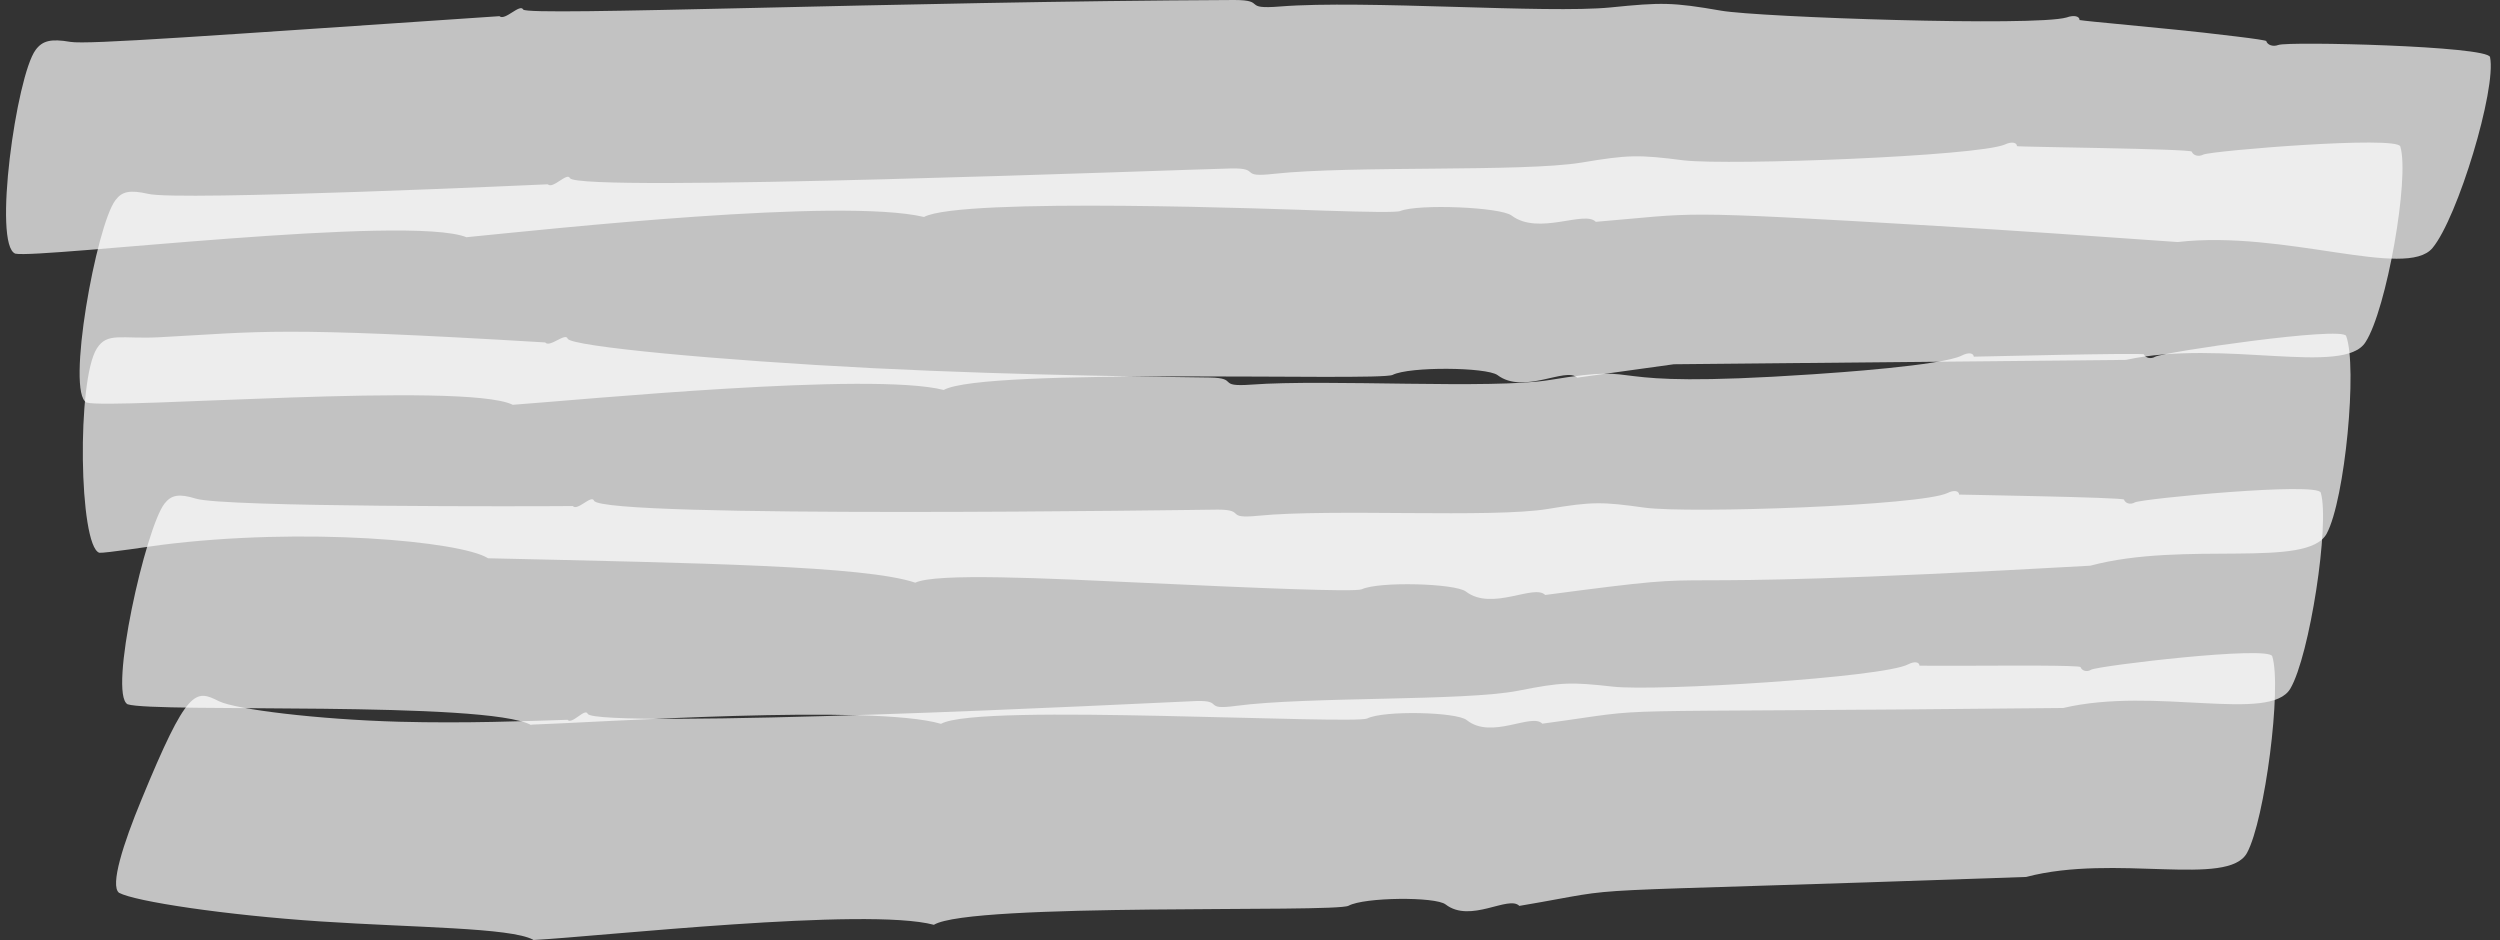
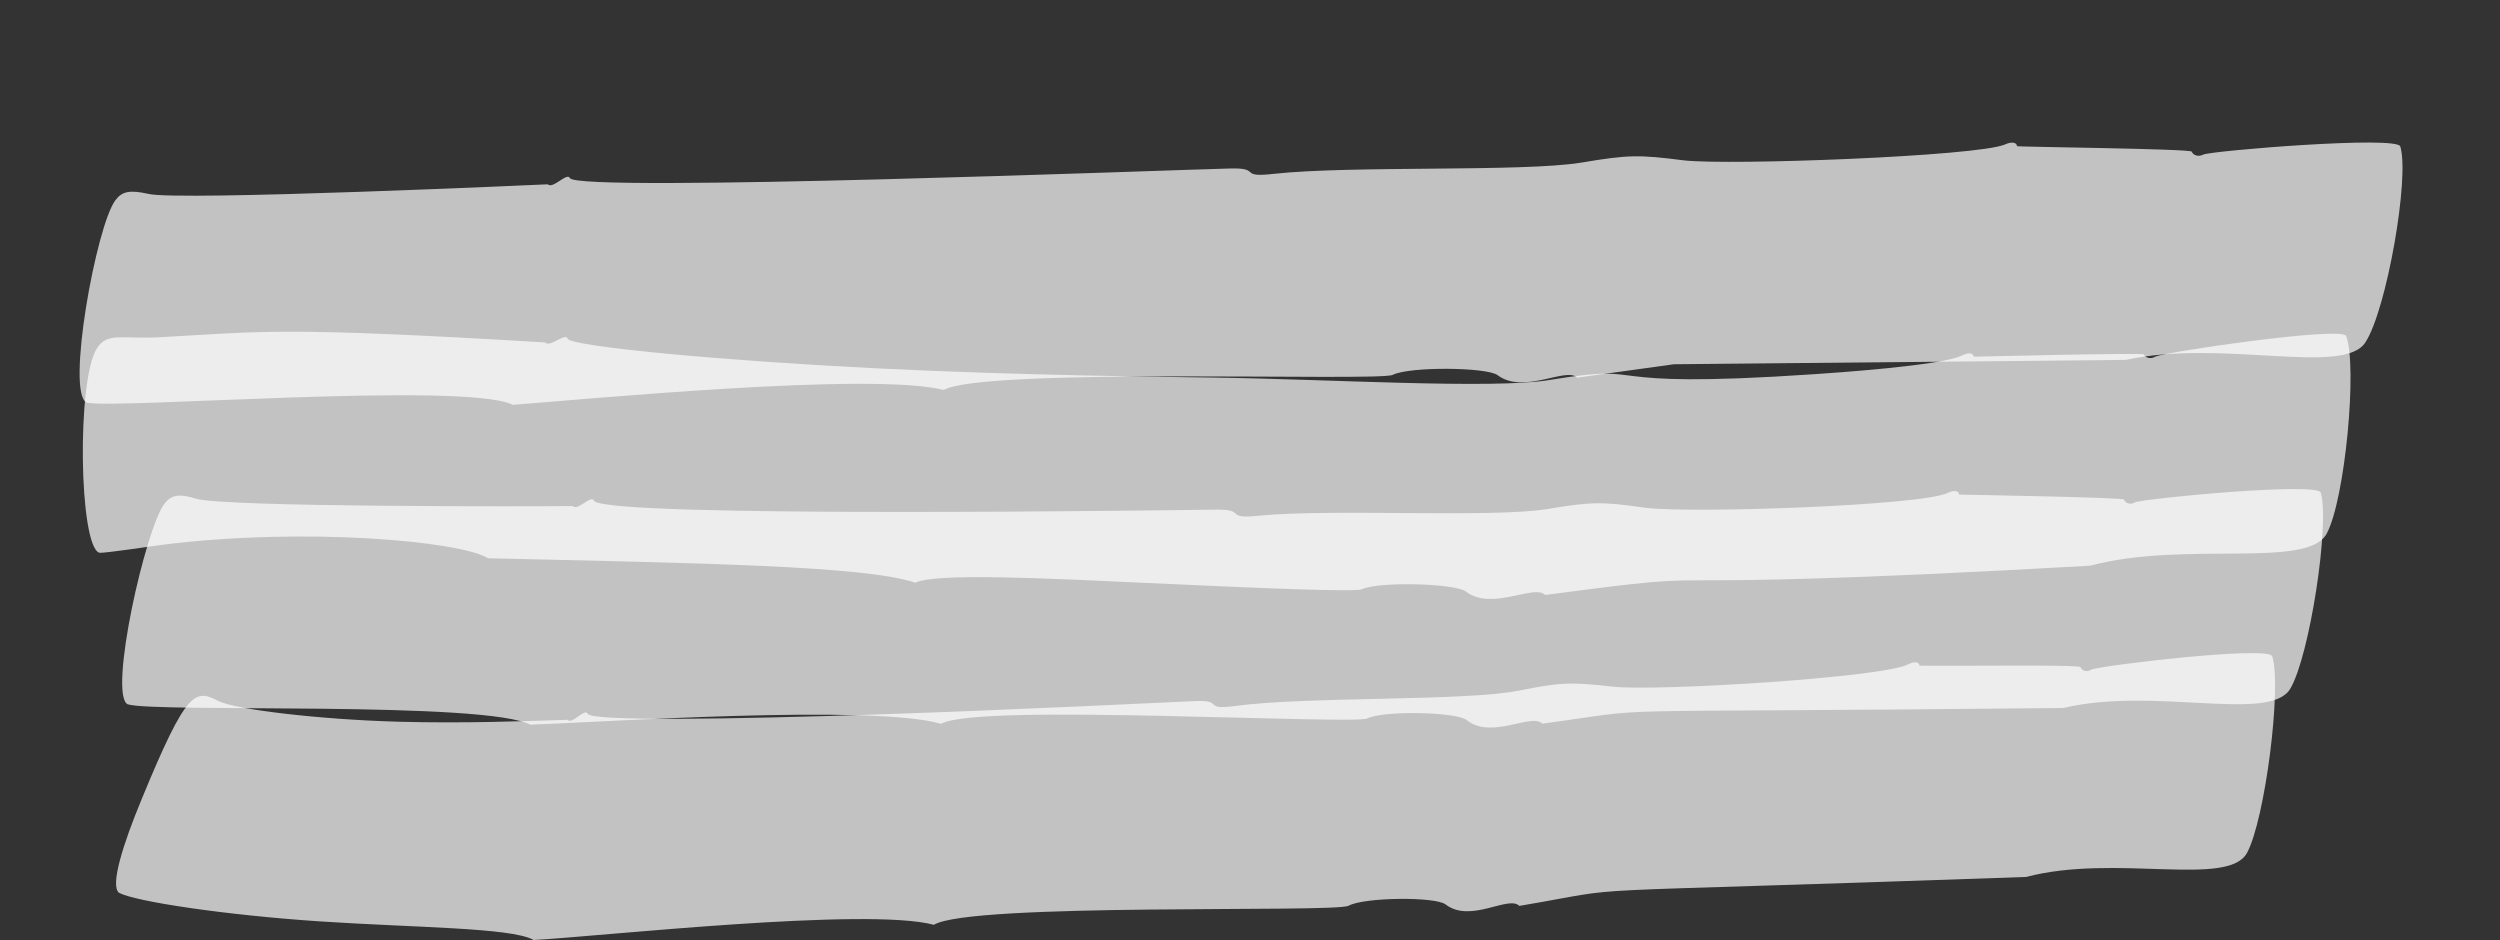
<svg xmlns="http://www.w3.org/2000/svg" width="250" height="94" viewBox="0 0 250 94" fill="none">
  <rect x="0" y="0" width="250" height="94" fill="#333333" stroke="none" />
-   <path opacity="0.7" d="M46.679 23.734C40.923 21.39 4.012 25.869 1.538 25.367C-0.742 24.543 1.635 7.599 3.559 4.996C4.238 4.074 5.079 3.848 7.035 4.188C8.781 4.479 21.069 3.557 49.945 1.617C50.494 2.118 51.998 0.323 52.321 0.954C52.774 1.649 89.685 0.146 123.411 0C126.758 0 124.091 0.97 128.035 0.647C136.427 -0.016 154.68 1.374 161.05 0.744C166.159 0.226 167.259 0.226 172.109 1.067C175.941 1.73 203.491 2.668 206.66 1.746C207.42 1.471 207.969 1.633 207.953 2.005C208.454 2.086 210.362 2.264 210.863 2.312C216.749 2.894 218.656 3.04 223.685 3.654C225.431 3.864 226.611 4.042 226.627 4.107C226.74 4.495 227.29 4.705 227.84 4.495C228.826 4.123 248.761 4.592 249.003 5.707C249.666 8.892 245.77 21.778 243.248 24.802C240.612 27.97 228.438 22.974 217.767 24.203C208.616 23.556 201.454 23.055 193.839 22.603C166.596 20.986 169.975 21.325 159.579 22.182C158.447 21.002 153.856 23.589 151.156 21.552C150.04 20.711 141.875 20.372 140.032 21.099C139.644 21.261 136.734 21.196 132.53 21.067C128.601 20.937 96.12 19.692 92.401 21.697C84.091 19.741 55.054 22.894 46.679 23.718V23.734Z" fill="white" />
  <path opacity="0.7" d="M51.254 40.467C46.404 38.139 11.239 40.952 8.668 40.257C6.566 39.319 9.638 22.505 11.546 20.015C12.209 19.126 13.001 18.98 14.812 19.384C17.69 20.128 54.779 18.43 54.779 18.43C55.28 18.948 56.719 17.186 56.994 17.816C57.867 19.287 117.979 16.959 123.104 16.846C126.208 16.781 123.767 17.8 127.421 17.38C135.214 16.539 152.222 17.218 158.108 16.264C162.829 15.472 163.847 15.456 168.39 16.038C173.03 16.555 197.686 15.633 200.484 14.453C201.163 14.13 201.696 14.243 201.696 14.615C201.696 14.696 219.077 14.873 219.174 15.165C219.319 15.536 219.836 15.714 220.338 15.456C221.243 15.068 239.723 13.548 240.03 14.647C240.984 17.751 238.656 30.977 236.554 34.21C234.42 37.654 222.278 33.871 212.593 35.989L167.388 36.425L157.719 37.767C156.604 36.652 152.368 39.497 149.749 37.508C148.649 36.716 140.953 36.635 139.256 37.492C137.785 38.155 98.383 36.716 94.374 38.996C87.147 37.153 57.996 39.998 51.238 40.483L51.254 40.467Z" fill="white" />
-   <path opacity="0.7" d="M48.781 55.811C46.048 54.113 30.43 52.674 16.041 54.501C15.556 54.566 10.398 55.342 9.929 55.277C7.892 54.582 7.666 37.994 9.687 34.841C10.738 33.192 12.112 33.92 15.912 33.726C26.227 33.176 27.552 32.626 54.52 34.243C54.957 34.809 56.557 33.208 56.768 33.871C57.139 34.647 71.901 36.038 87.244 36.814C102.587 37.59 118.448 37.703 120.954 37.751C123.978 37.8 121.568 38.721 125.125 38.463C132.724 37.897 149.248 38.948 155.004 37.994C165.836 36.199 158.043 38.996 181.293 37.428C183.459 37.283 194.227 36.555 196.183 35.553C196.846 35.213 197.347 35.294 197.38 35.666C197.59 35.666 214.324 35.262 214.388 35.439C214.55 35.795 215.067 35.941 215.536 35.666C216.393 35.213 234.226 32.594 234.614 33.596C235.762 36.636 234.501 49.958 232.674 53.353C230.75 56.943 218.511 54.032 209.021 56.571C157.849 59.449 176.378 56.603 154.519 59.497C153.419 58.365 149.199 61.146 146.596 59.158C145.529 58.333 137.882 58.123 136.168 58.931C135.424 59.222 125.271 58.786 114.826 58.301C104.366 57.816 93.598 57.282 91.529 58.268C86.5 56.571 69.961 56.312 48.813 55.827L48.781 55.811Z" fill="white" />
+   <path opacity="0.7" d="M48.781 55.811C46.048 54.113 30.43 52.674 16.041 54.501C15.556 54.566 10.398 55.342 9.929 55.277C7.892 54.582 7.666 37.994 9.687 34.841C10.738 33.192 12.112 33.92 15.912 33.726C26.227 33.176 27.552 32.626 54.52 34.243C54.957 34.809 56.557 33.208 56.768 33.871C57.139 34.647 71.901 36.038 87.244 36.814C102.587 37.59 118.448 37.703 120.954 37.751C132.724 37.897 149.248 38.948 155.004 37.994C165.836 36.199 158.043 38.996 181.293 37.428C183.459 37.283 194.227 36.555 196.183 35.553C196.846 35.213 197.347 35.294 197.38 35.666C197.59 35.666 214.324 35.262 214.388 35.439C214.55 35.795 215.067 35.941 215.536 35.666C216.393 35.213 234.226 32.594 234.614 33.596C235.762 36.636 234.501 49.958 232.674 53.353C230.75 56.943 218.511 54.032 209.021 56.571C157.849 59.449 176.378 56.603 154.519 59.497C153.419 58.365 149.199 61.146 146.596 59.158C145.529 58.333 137.882 58.123 136.168 58.931C135.424 59.222 125.271 58.786 114.826 58.301C104.366 57.816 93.598 57.282 91.529 58.268C86.5 56.571 69.961 56.312 48.813 55.827L48.781 55.811Z" fill="white" />
  <path opacity="0.7" d="M53.13 72.513C48.765 70.055 15.394 71.3 12.759 70.427C10.819 69.392 14.57 52.739 16.461 50.347C17.14 49.49 17.9 49.344 19.582 49.862C22.363 50.735 53.583 50.638 57.285 50.605C57.738 51.139 59.161 49.425 59.403 50.072C60.325 51.866 120.146 50.977 121.763 50.961C124.689 50.961 122.377 51.915 125.821 51.575C133.177 50.848 149.216 51.818 154.777 50.896C159.24 50.153 160.194 50.169 164.478 50.767C168.86 51.365 192.141 50.573 194.76 49.296C195.407 48.972 195.908 49.086 195.908 49.457C196.135 49.474 212.335 49.732 212.4 49.959C212.529 50.331 213.03 50.508 213.499 50.233C214.34 49.862 231.753 48.18 232.076 49.263C232.998 52.368 230.96 65.593 229.036 68.859C227.015 72.319 215.488 68.632 206.321 70.799C155.505 71.332 167.178 70.621 154.228 72.367C153.177 71.252 149.151 74 146.677 72.011C145.659 71.187 138.335 71.025 136.718 71.85C136.023 72.157 126.322 71.801 116.33 71.591C106.338 71.381 96.04 71.3 94.099 72.383C87.293 70.379 59.565 72.254 53.13 72.464V72.513Z" fill="white" />
  <path opacity="0.7" d="M53.307 93.968C51.028 92.755 41.553 92.771 32.031 92.141C22.524 91.51 13.518 90.152 11.902 89.279C10.98 88.568 12.338 84.332 14.133 79.999C18.757 68.746 19.533 68.94 21.893 70.12C23.51 70.929 31.74 71.947 39.888 72.174C46.63 72.351 52.532 72.109 56.751 71.98C57.204 72.497 58.514 70.751 58.772 71.381C59.128 72.141 73.162 71.931 87.697 71.446C102.215 70.961 117.235 70.201 119.596 70.104C122.458 70.007 120.226 71.042 123.589 70.589C130.752 69.635 146.418 70.136 151.835 69.069C156.168 68.212 157.089 68.196 161.309 68.665C165.593 69.15 188.309 67.76 190.815 66.434C191.446 66.111 191.931 66.191 191.947 66.563C192.594 66.596 199.303 66.563 199.966 66.563C200.16 66.563 207.986 66.515 208.05 66.709C208.196 67.081 208.681 67.242 209.117 66.968C209.942 66.563 226.886 64.542 227.225 65.626C228.195 68.714 226.498 81.971 224.703 85.286C222.811 88.778 211.494 85.35 202.618 87.695C152.821 89.457 164.462 88.471 151.932 90.589C150.864 89.489 147.049 92.367 144.559 90.443C143.54 89.651 136.427 89.716 134.858 90.573C133.516 91.3 97.058 90.233 93.388 92.48C86.662 90.686 59.872 93.661 53.34 94L53.307 93.968Z" fill="white" />
</svg>